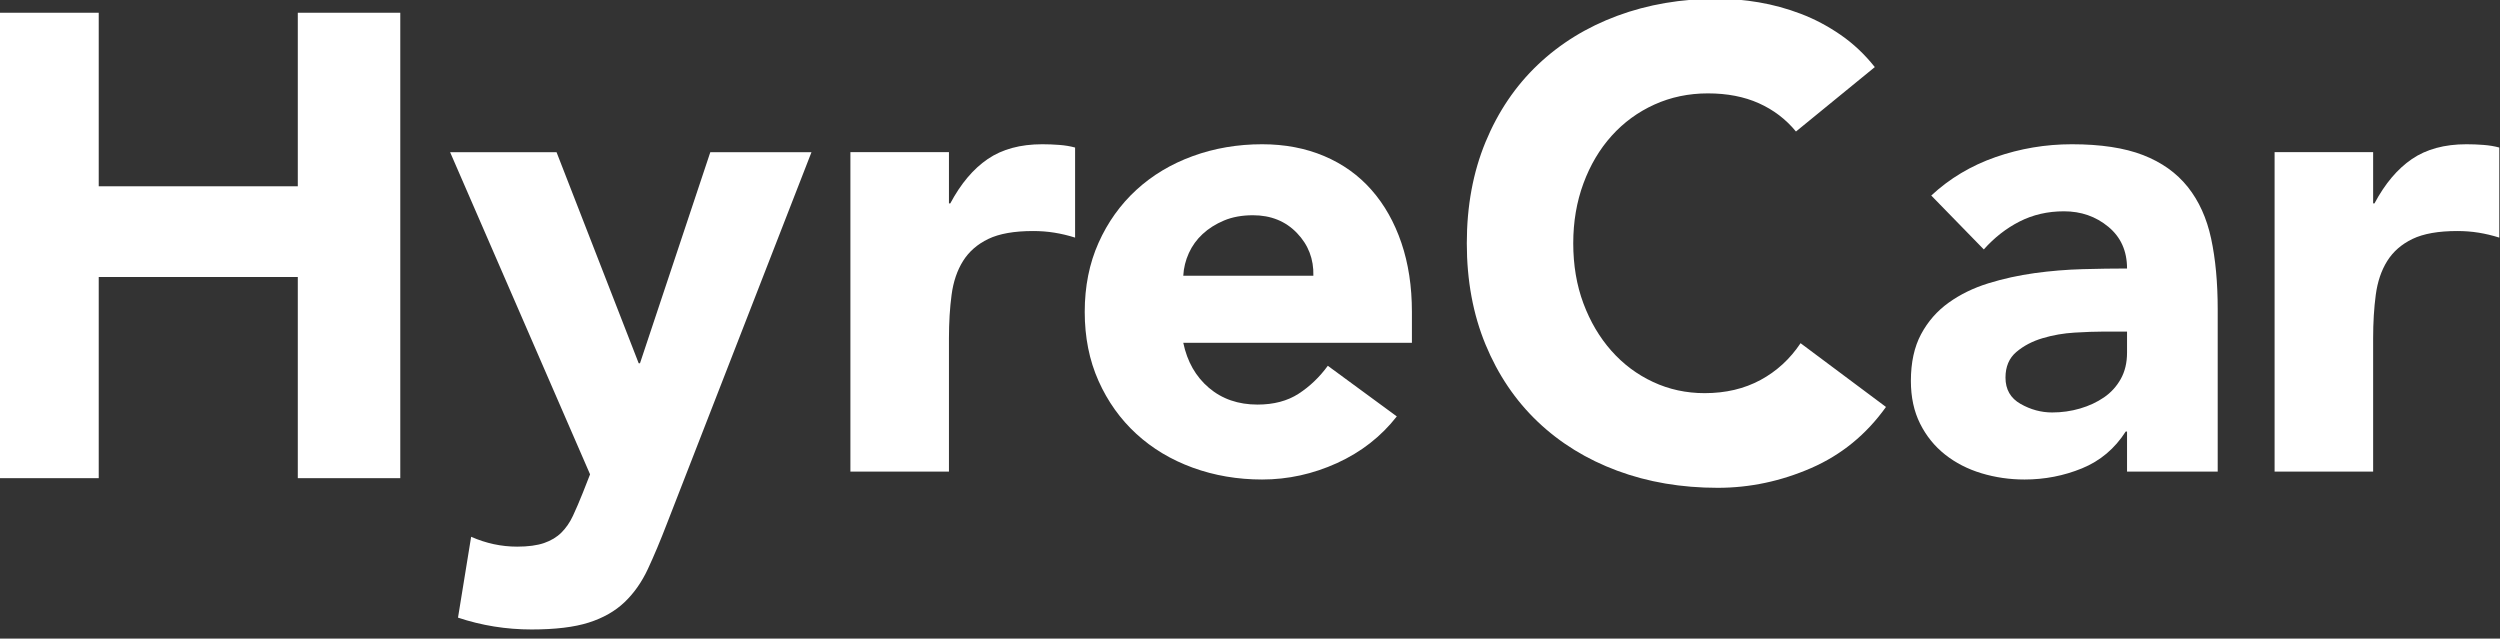
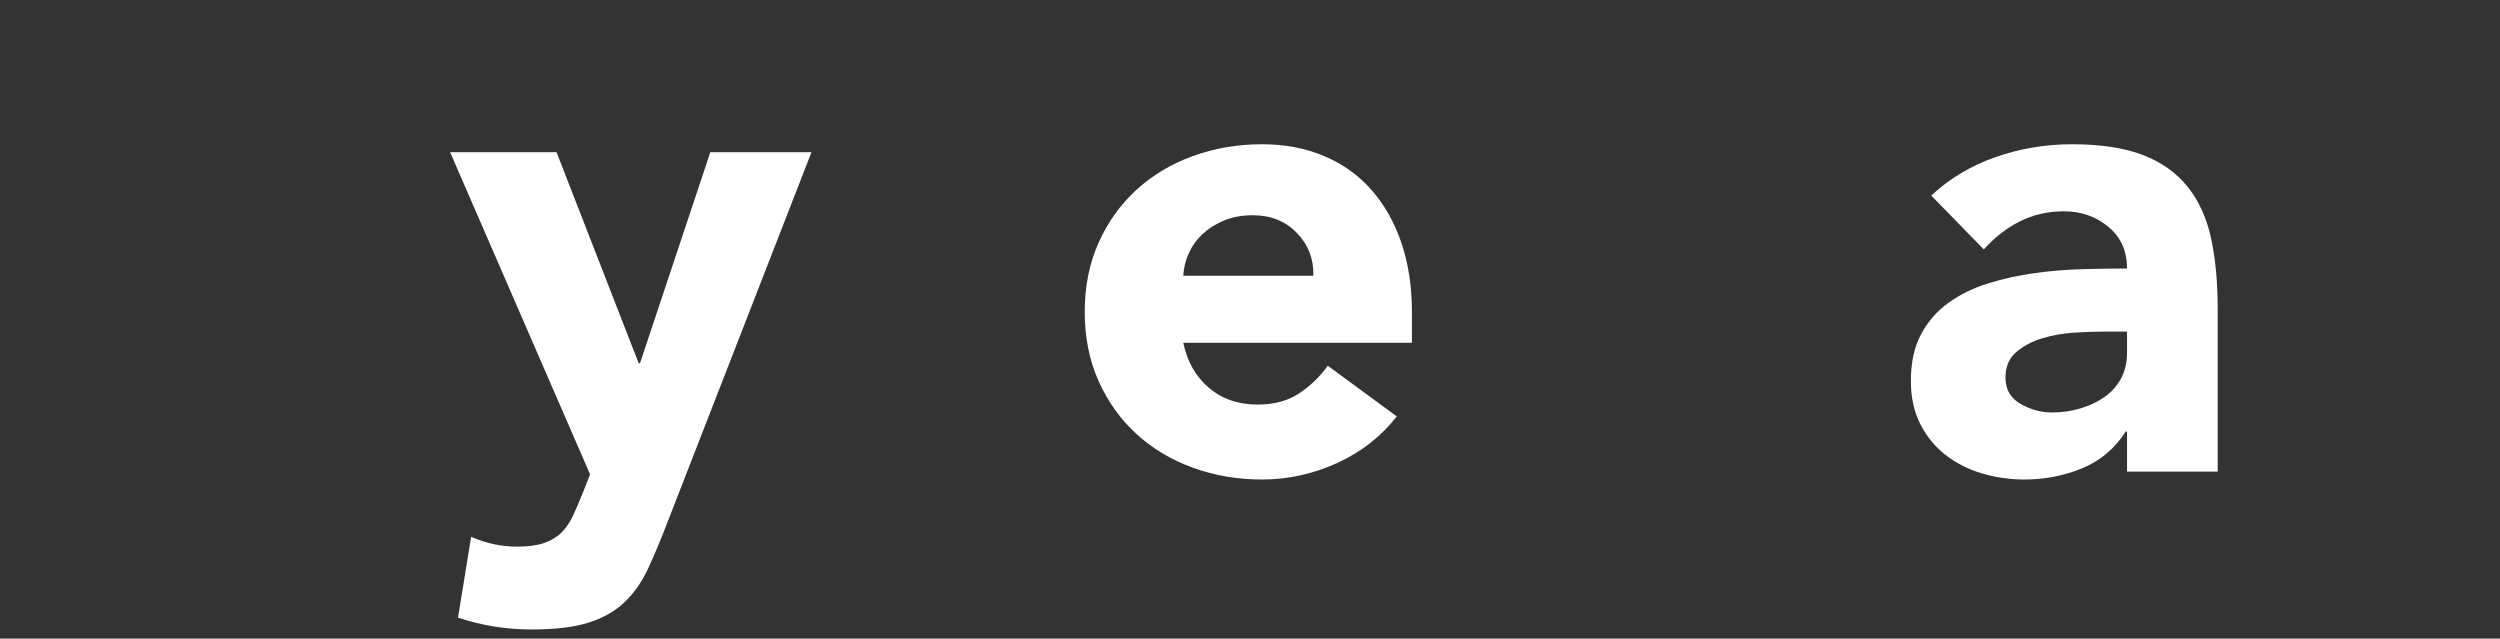
<svg xmlns="http://www.w3.org/2000/svg" width="184" height="47" viewBox="0 0 184 47" fill="none">
  <rect x="0" y="0" width="184" height="47" fill="#333333" stroke="none" />
-   <path fill-rule="evenodd" clip-rule="evenodd" d="M-0.277 0.938H7.266V13.711H21.918V0.938H29.461V35.193H21.918V20.387H7.266V35.193H-0.277V0.938Z" fill="white" />
  <path fill-rule="evenodd" clip-rule="evenodd" d="M49.086 38.539C48.603 39.797 48.135 40.91 47.684 41.878C47.233 42.846 46.66 43.66 45.967 44.321C45.274 44.982 44.396 45.482 43.332 45.821C42.268 46.16 40.866 46.329 39.125 46.329C37.255 46.329 35.45 46.039 33.709 45.458L34.676 39.507C35.772 39.991 36.901 40.233 38.061 40.233C38.867 40.233 39.528 40.144 40.044 39.967C40.559 39.789 40.987 39.531 41.325 39.193C41.664 38.854 41.946 38.443 42.171 37.959C42.397 37.475 42.639 36.911 42.897 36.266L43.429 34.911L33.129 11.203H40.962L47.007 26.734H47.104L52.278 11.203H59.724L49.086 38.539Z" fill="white" />
-   <path fill-rule="evenodd" clip-rule="evenodd" d="M62.59 11.198H69.843V14.972H69.94C70.714 13.52 71.632 12.431 72.696 11.706C73.76 10.98 75.098 10.617 76.71 10.617C77.129 10.617 77.548 10.633 77.967 10.666C78.386 10.698 78.773 10.762 79.127 10.859V17.488C78.612 17.326 78.104 17.205 77.604 17.125C77.105 17.044 76.581 17.004 76.033 17.004C74.647 17.004 73.55 17.197 72.745 17.584C71.939 17.971 71.318 18.512 70.883 19.205C70.448 19.899 70.165 20.729 70.037 21.697C69.908 22.665 69.843 23.729 69.843 24.89V34.712H62.59V11.198Z" fill="white" />
  <path fill-rule="evenodd" clip-rule="evenodd" d="M102.805 30.648C101.644 32.132 100.177 33.276 98.404 34.083C96.631 34.889 94.794 35.292 92.892 35.292C91.087 35.292 89.386 35.002 87.79 34.422C86.195 33.841 84.808 33.01 83.632 31.93C82.455 30.849 81.528 29.551 80.851 28.035C80.174 26.519 79.836 24.826 79.836 22.955C79.836 21.084 80.174 19.391 80.851 17.875C81.528 16.359 82.455 15.06 83.632 13.98C84.808 12.899 86.195 12.069 87.79 11.488C89.386 10.908 91.087 10.617 92.892 10.617C94.568 10.617 96.091 10.908 97.462 11.488C98.832 12.069 99.992 12.899 100.943 13.98C101.894 15.06 102.627 16.359 103.143 17.875C103.659 19.391 103.917 21.084 103.917 22.955V25.229H87.089C87.379 26.616 88.008 27.721 88.975 28.543C89.942 29.366 91.135 29.777 92.553 29.777C93.746 29.777 94.754 29.511 95.576 28.979C96.398 28.446 97.115 27.761 97.728 26.922L102.805 30.648ZM96.664 20.294C96.696 19.068 96.293 18.02 95.455 17.149C94.617 16.278 93.537 15.842 92.215 15.842C91.409 15.842 90.7 15.972 90.087 16.23C89.475 16.488 88.951 16.818 88.516 17.221C88.081 17.625 87.742 18.092 87.5 18.625C87.258 19.157 87.121 19.713 87.089 20.294H96.664Z" fill="white" />
-   <path fill-rule="evenodd" clip-rule="evenodd" d="M132.183 9.68C131.442 8.776 130.531 8.083 129.451 7.599C128.371 7.115 127.122 6.873 125.703 6.873C124.285 6.873 122.971 7.148 121.763 7.696C120.554 8.244 119.506 9.01 118.619 9.994C117.733 10.978 117.04 12.147 116.54 13.502C116.04 14.857 115.791 16.324 115.791 17.905C115.791 19.517 116.04 20.993 116.54 22.332C117.04 23.67 117.725 24.831 118.595 25.815C119.466 26.799 120.489 27.565 121.666 28.113C122.842 28.662 124.108 28.936 125.462 28.936C127.009 28.936 128.379 28.613 129.572 27.968C130.765 27.323 131.748 26.42 132.522 25.259L138.808 29.952C137.357 31.984 135.52 33.484 133.295 34.452C131.071 35.419 128.782 35.903 126.429 35.903C123.753 35.903 121.287 35.484 119.03 34.645C116.774 33.806 114.824 32.605 113.179 31.041C111.535 29.476 110.254 27.581 109.335 25.356C108.416 23.13 107.957 20.646 107.957 17.905C107.957 15.163 108.416 12.679 109.335 10.454C110.254 8.228 111.535 6.333 113.179 4.769C114.824 3.204 116.774 2.003 119.03 1.164C121.287 0.326 123.753 -0.094 126.429 -0.094C127.396 -0.094 128.403 -0.005 129.451 0.172C130.499 0.35 131.53 0.632 132.546 1.019C133.561 1.406 134.536 1.922 135.471 2.567C136.406 3.212 137.244 4.003 137.986 4.938L132.183 9.68Z" fill="white" />
  <path fill-rule="evenodd" clip-rule="evenodd" d="M156.55 31.761H156.453C155.647 33.019 154.575 33.922 153.237 34.47C151.899 35.018 150.489 35.292 149.006 35.292C147.91 35.292 146.854 35.139 145.839 34.833C144.823 34.526 143.929 34.067 143.155 33.454C142.381 32.841 141.769 32.083 141.318 31.18C140.866 30.277 140.641 29.229 140.641 28.035C140.641 26.68 140.89 25.535 141.39 24.6C141.89 23.664 142.567 22.89 143.421 22.277C144.275 21.665 145.251 21.189 146.347 20.85C147.443 20.512 148.579 20.262 149.756 20.1C150.932 19.939 152.109 19.842 153.286 19.81C154.462 19.778 155.55 19.762 156.55 19.762C156.55 18.471 156.09 17.447 155.171 16.689C154.253 15.931 153.165 15.552 151.907 15.552C150.715 15.552 149.627 15.802 148.643 16.302C147.66 16.802 146.782 17.488 146.008 18.358L142.14 14.391C143.494 13.133 145.073 12.19 146.878 11.561C148.684 10.932 150.553 10.617 152.488 10.617C154.615 10.617 156.364 10.883 157.734 11.415C159.104 11.948 160.2 12.73 161.022 13.762C161.844 14.794 162.417 16.06 162.739 17.56C163.061 19.06 163.223 20.794 163.223 22.761V34.712H156.55V31.761ZM154.76 24.406C154.212 24.406 153.527 24.43 152.705 24.479C151.883 24.527 151.093 24.664 150.336 24.89C149.578 25.116 148.934 25.455 148.402 25.906C147.87 26.358 147.604 26.987 147.604 27.793C147.604 28.664 147.975 29.309 148.716 29.728C149.457 30.148 150.231 30.357 151.037 30.357C151.746 30.357 152.431 30.261 153.092 30.067C153.753 29.874 154.341 29.599 154.857 29.245C155.373 28.89 155.784 28.438 156.09 27.89C156.396 27.341 156.55 26.696 156.55 25.955V24.406H154.76Z" fill="white" />
-   <path fill-rule="evenodd" clip-rule="evenodd" d="M167.41 11.198H174.663V14.972H174.76C175.534 13.52 176.453 12.431 177.516 11.706C178.58 10.98 179.918 10.617 181.53 10.617C181.949 10.617 182.368 10.633 182.787 10.666C183.206 10.698 183.593 10.762 183.948 10.859V17.488C183.432 17.326 182.924 17.205 182.425 17.125C181.925 17.044 181.401 17.004 180.853 17.004C179.467 17.004 178.371 17.197 177.565 17.584C176.759 17.971 176.138 18.512 175.703 19.205C175.268 19.899 174.986 20.729 174.857 21.697C174.728 22.665 174.663 23.729 174.663 24.89V34.712H167.41V11.198Z" fill="white" />
</svg>